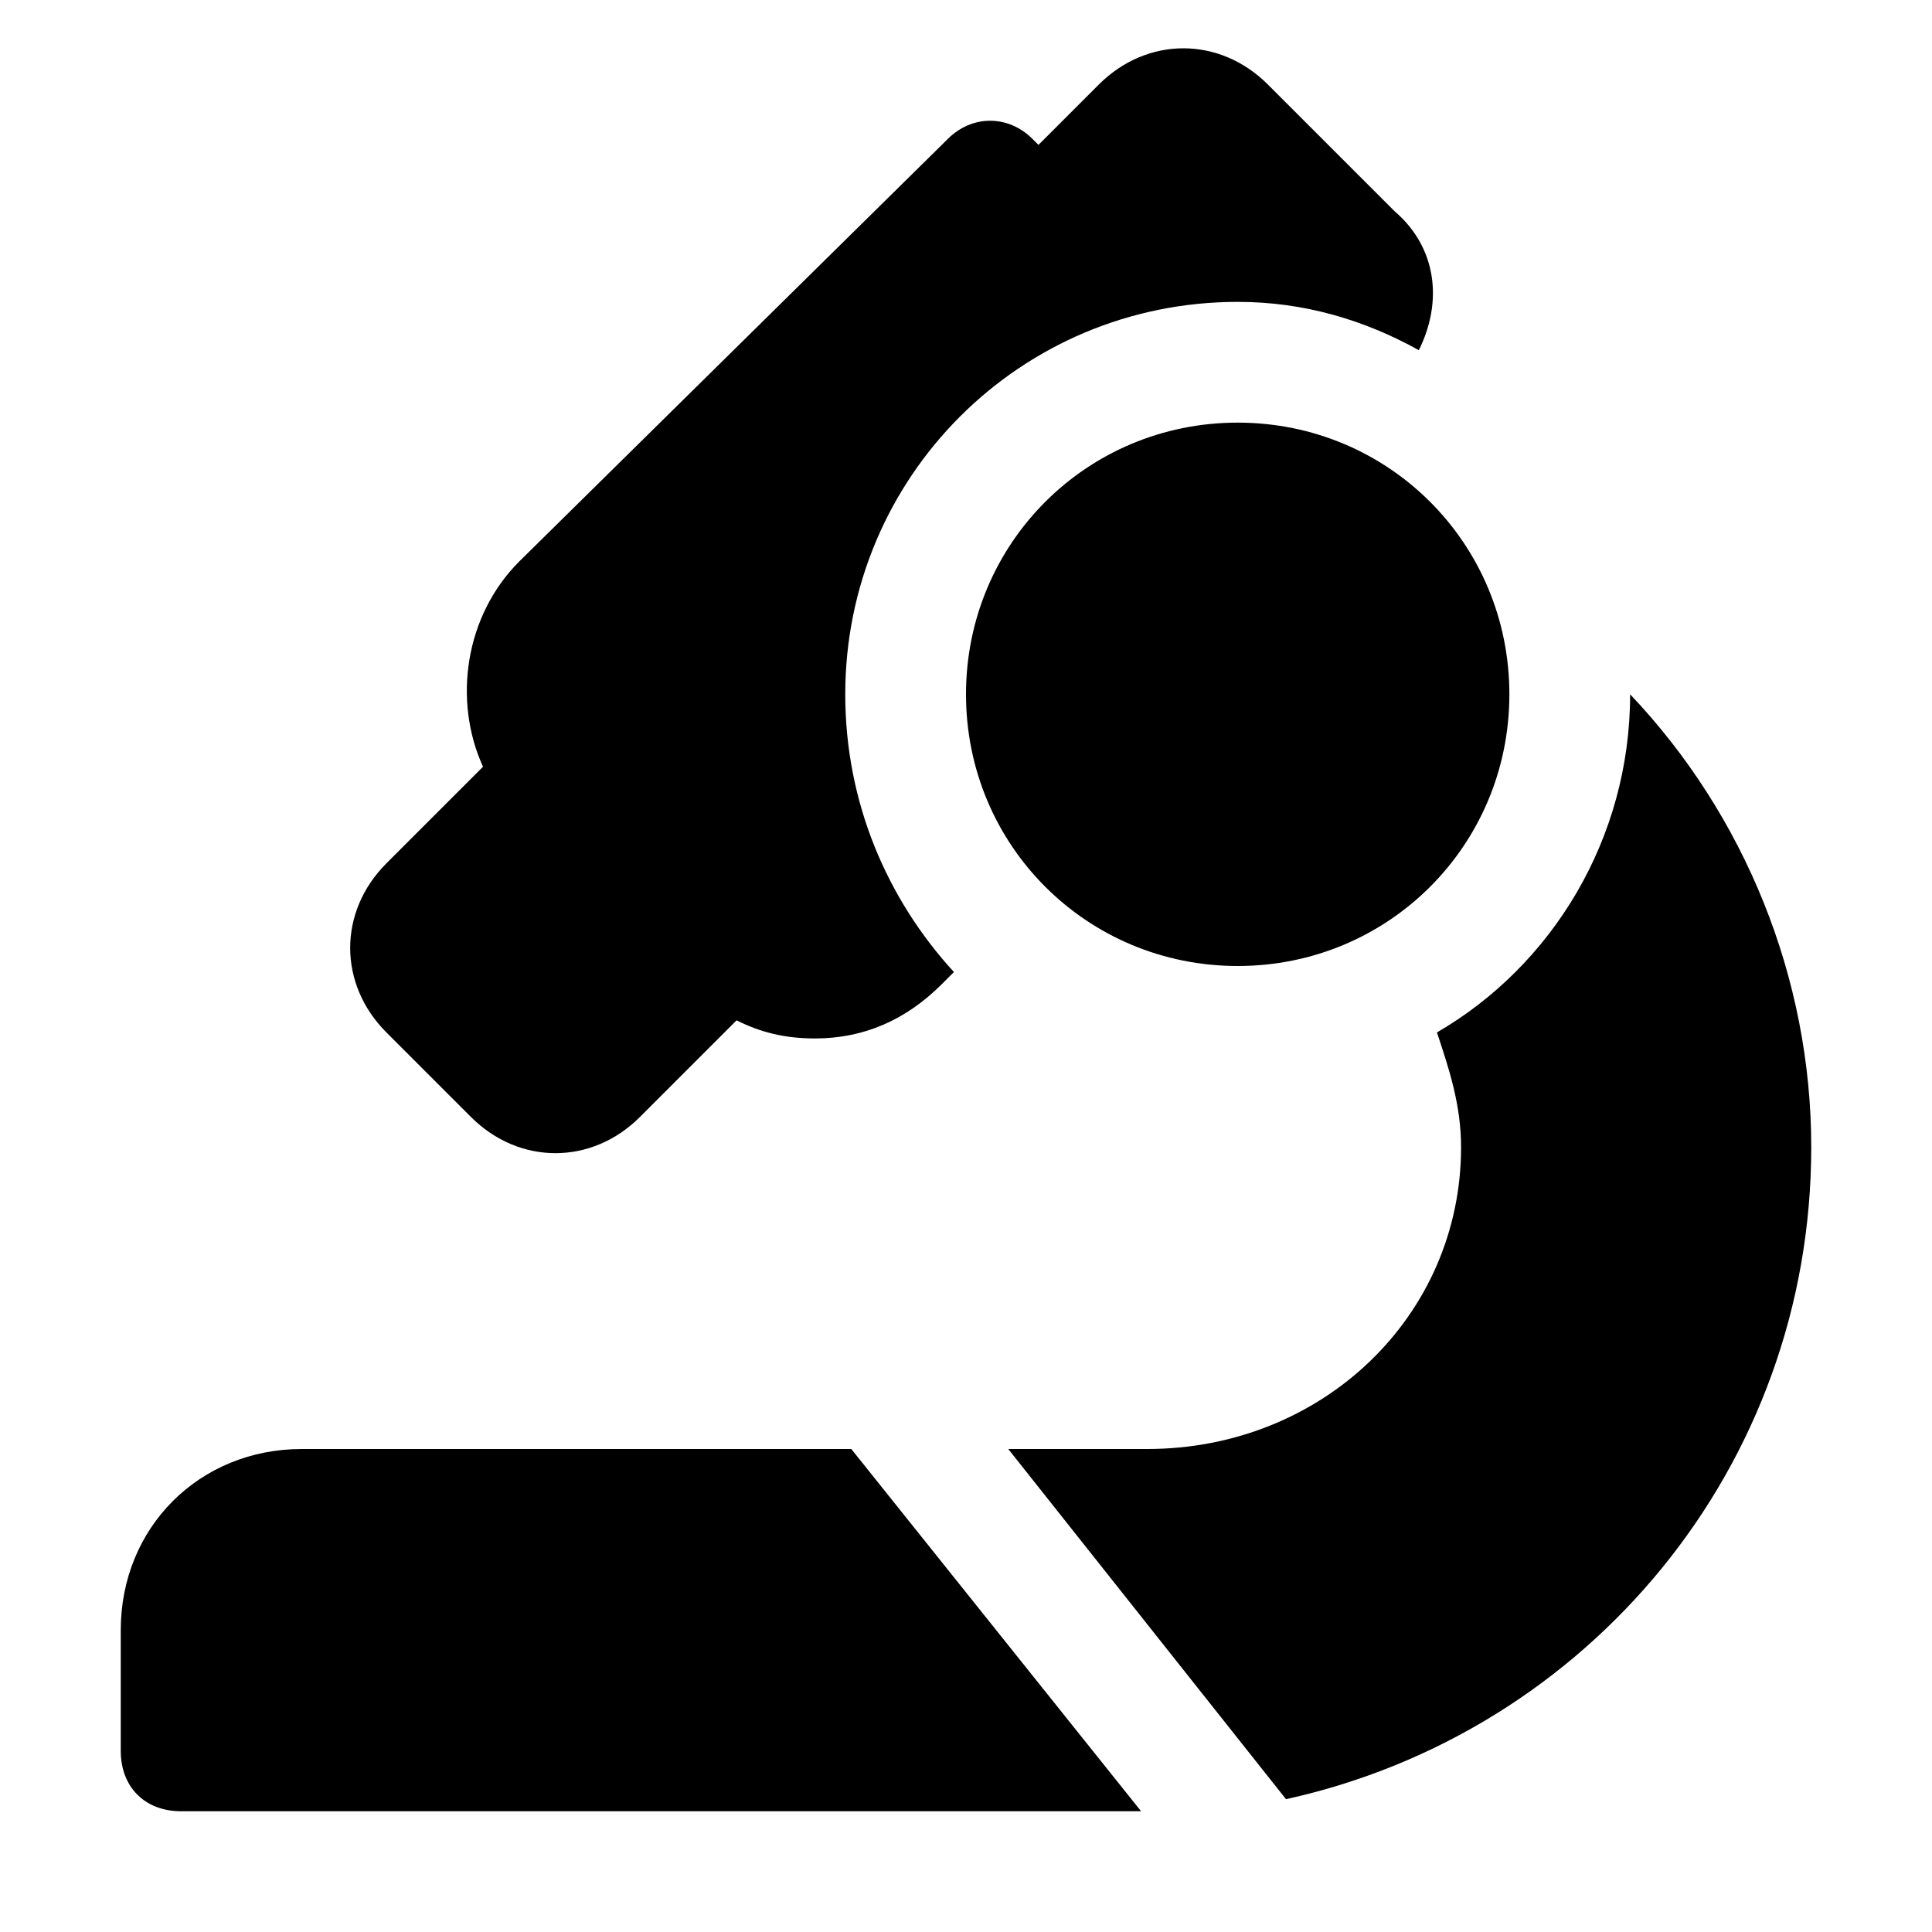
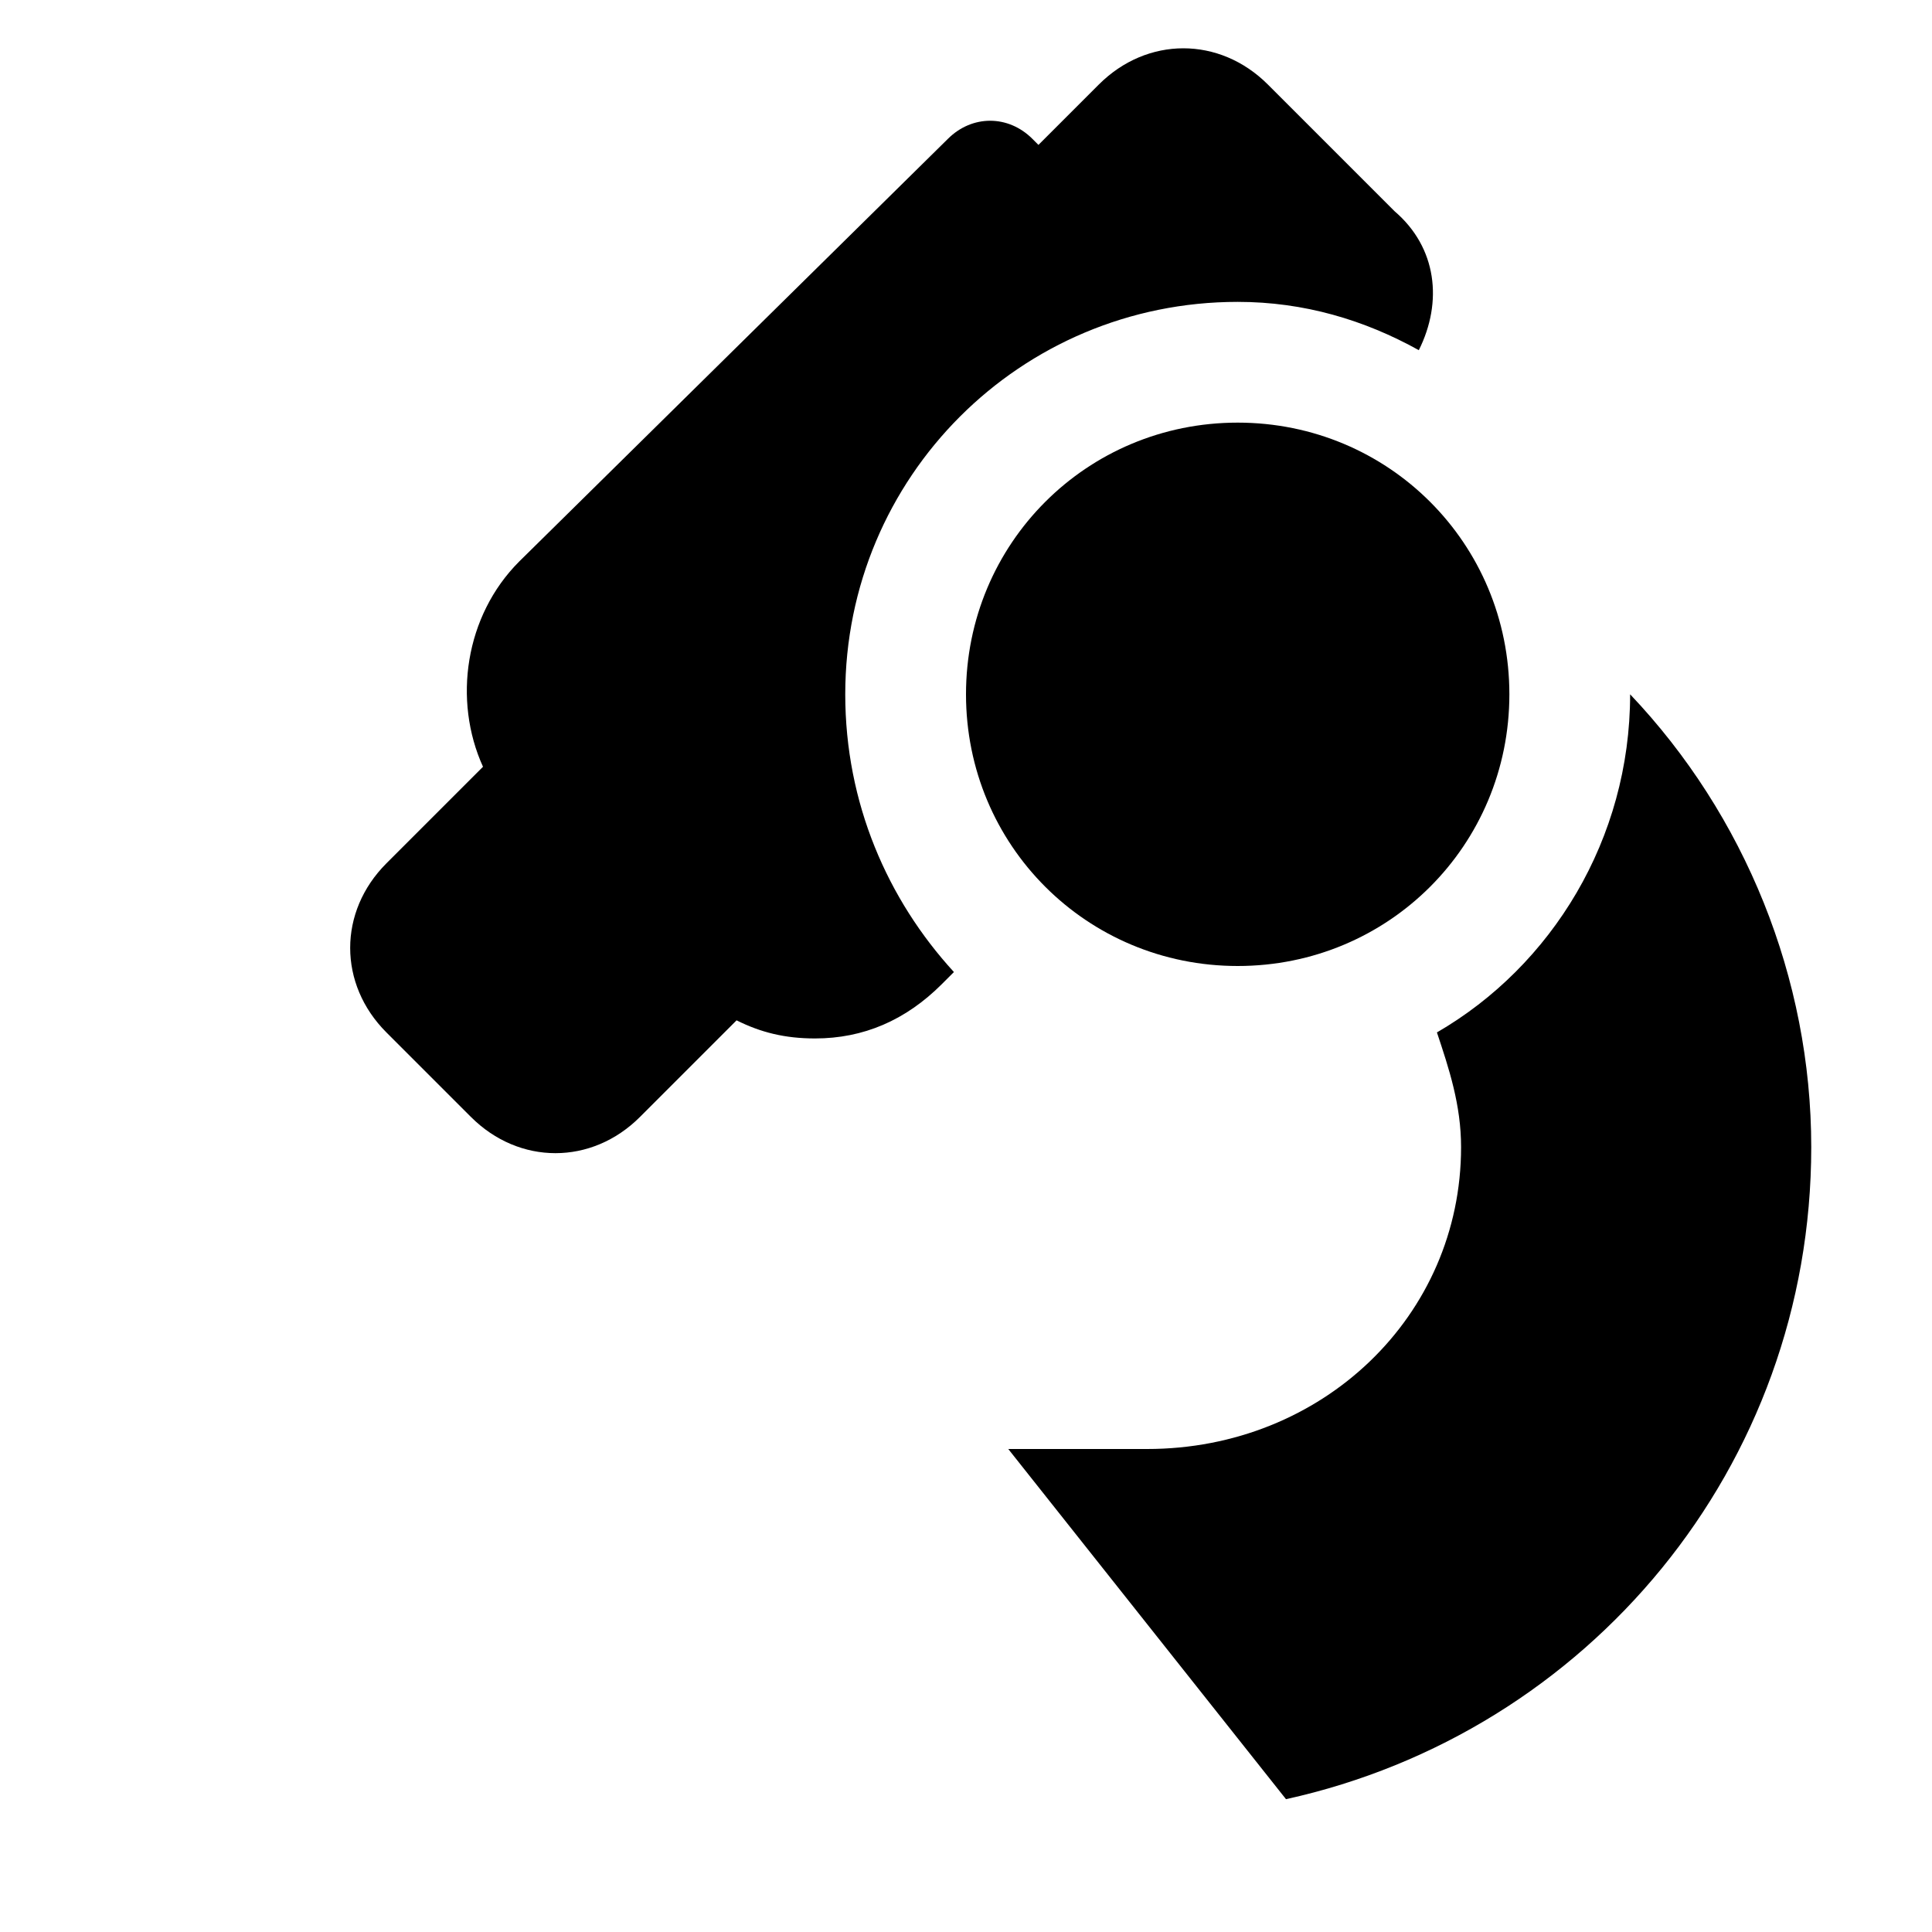
<svg xmlns="http://www.w3.org/2000/svg" version="1.1" id="Icons" viewBox="0 0 32 32" xml:space="preserve">
  <style type="text/css">
	.st0{fill:none;stroke:#000000;stroke-width:2;stroke-linecap:round;stroke-linejoin:round;stroke-miterlimit:10;}
</style>
  <g>
    <path d="M20.5,16C18,16,16,14,16,11.5S18,7,20.5,7S25,9,25,11.5S23,16,20.5,16z" />
  </g>
  <path d="M14,11.5C14,7.9,16.9,5,20.5,5c1.1,0,2.1,0.3,3,0.8c0.4-0.8,0.3-1.7-0.4-2.3l-2.1-2.1c-0.8-0.8-2-0.8-2.8,0l-1,1l-0.1-0.1  c-0.4-0.4-1-0.4-1.4,0L8.6,9.3c-0.9,0.9-1.1,2.3-0.6,3.4l-1.6,1.6c-0.8,0.8-0.8,2,0,2.8l1.4,1.4c0.4,0.4,0.9,0.6,1.4,0.6  c0.5,0,1-0.2,1.4-0.6l1.6-1.6c0.4,0.2,0.8,0.3,1.3,0.3c0.8,0,1.5-0.3,2.1-0.9l0.2-0.2C14.7,14.9,14,13.3,14,11.5z" />
  <g>
-     <path d="M14.1,24H5c-1.7,0-3,1.3-3,3v2c0,0.6,0.4,1,1,1h15.9L14.1,24z" />
    <path d="M27,11.5C27,11.5,27,11.5,27,11.5c0,2.4-1.3,4.5-3.2,5.6c0.2,0.6,0.4,1.2,0.4,1.9c0,2.8-2.3,5-5.2,5h-2.3l4.6,5.8   c5-1.1,8.7-5.5,8.7-10.8C30,16.2,28.9,13.5,27,11.5z" />
  </g>
</svg>